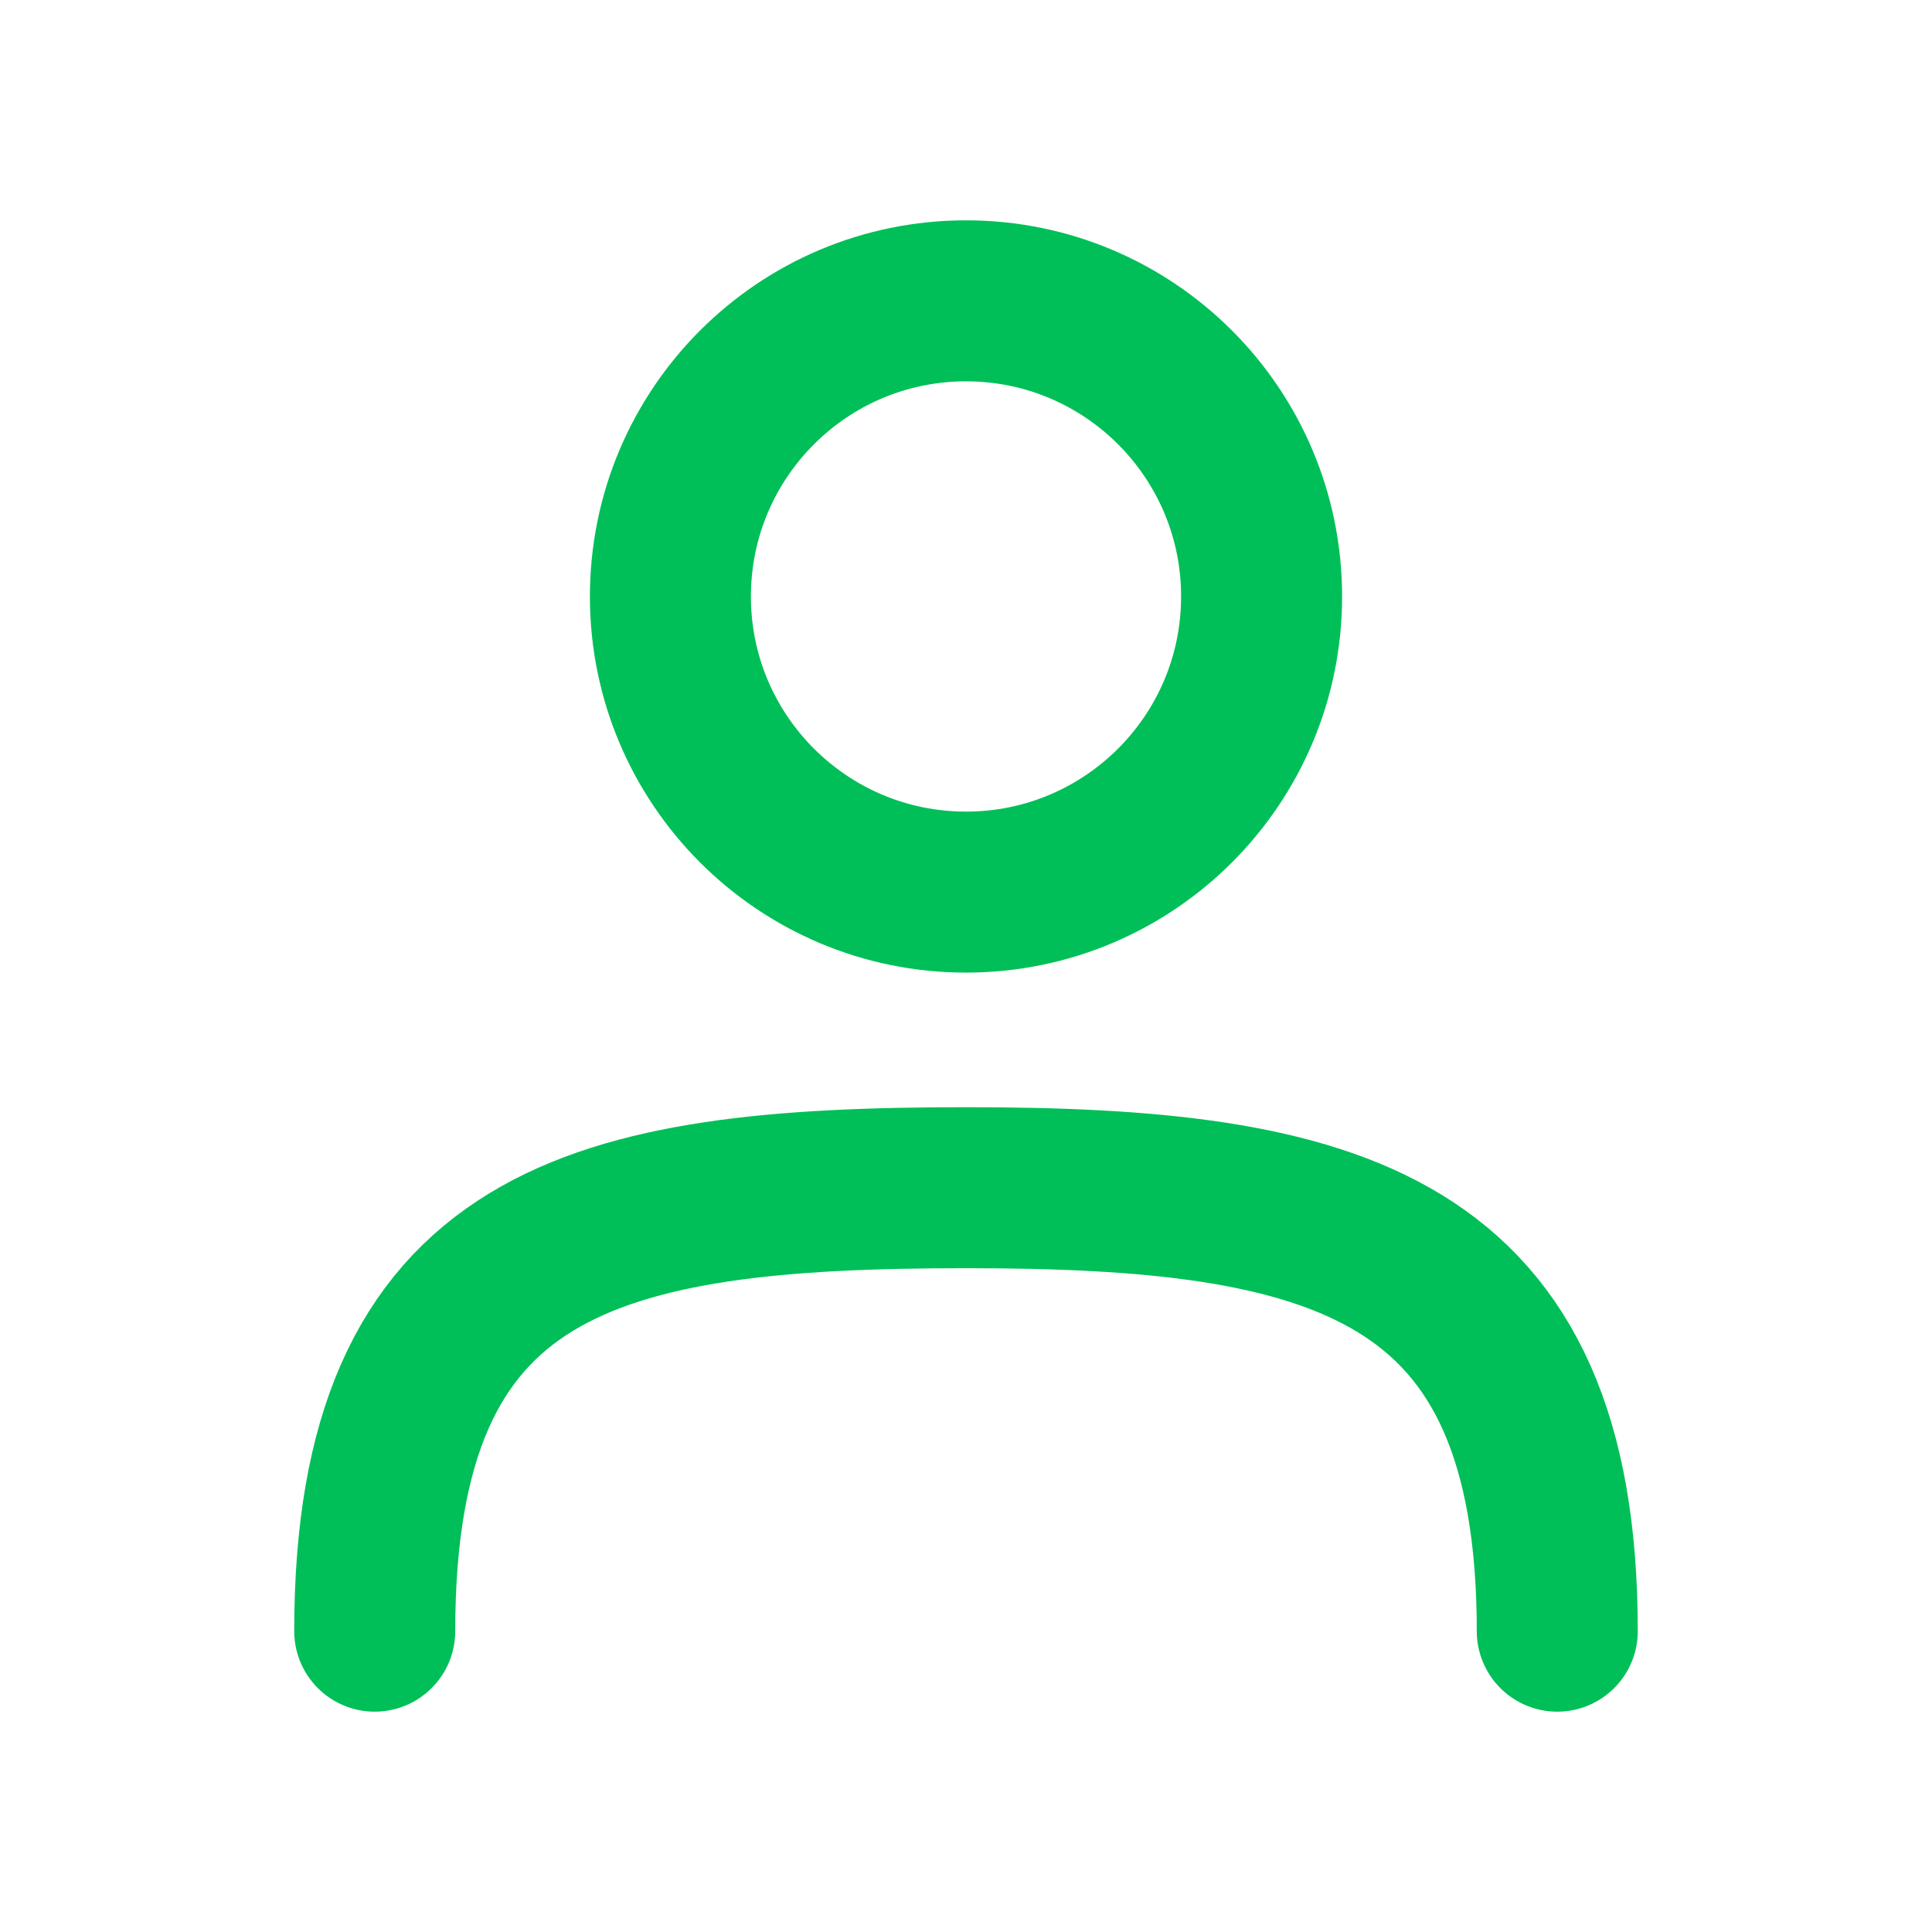
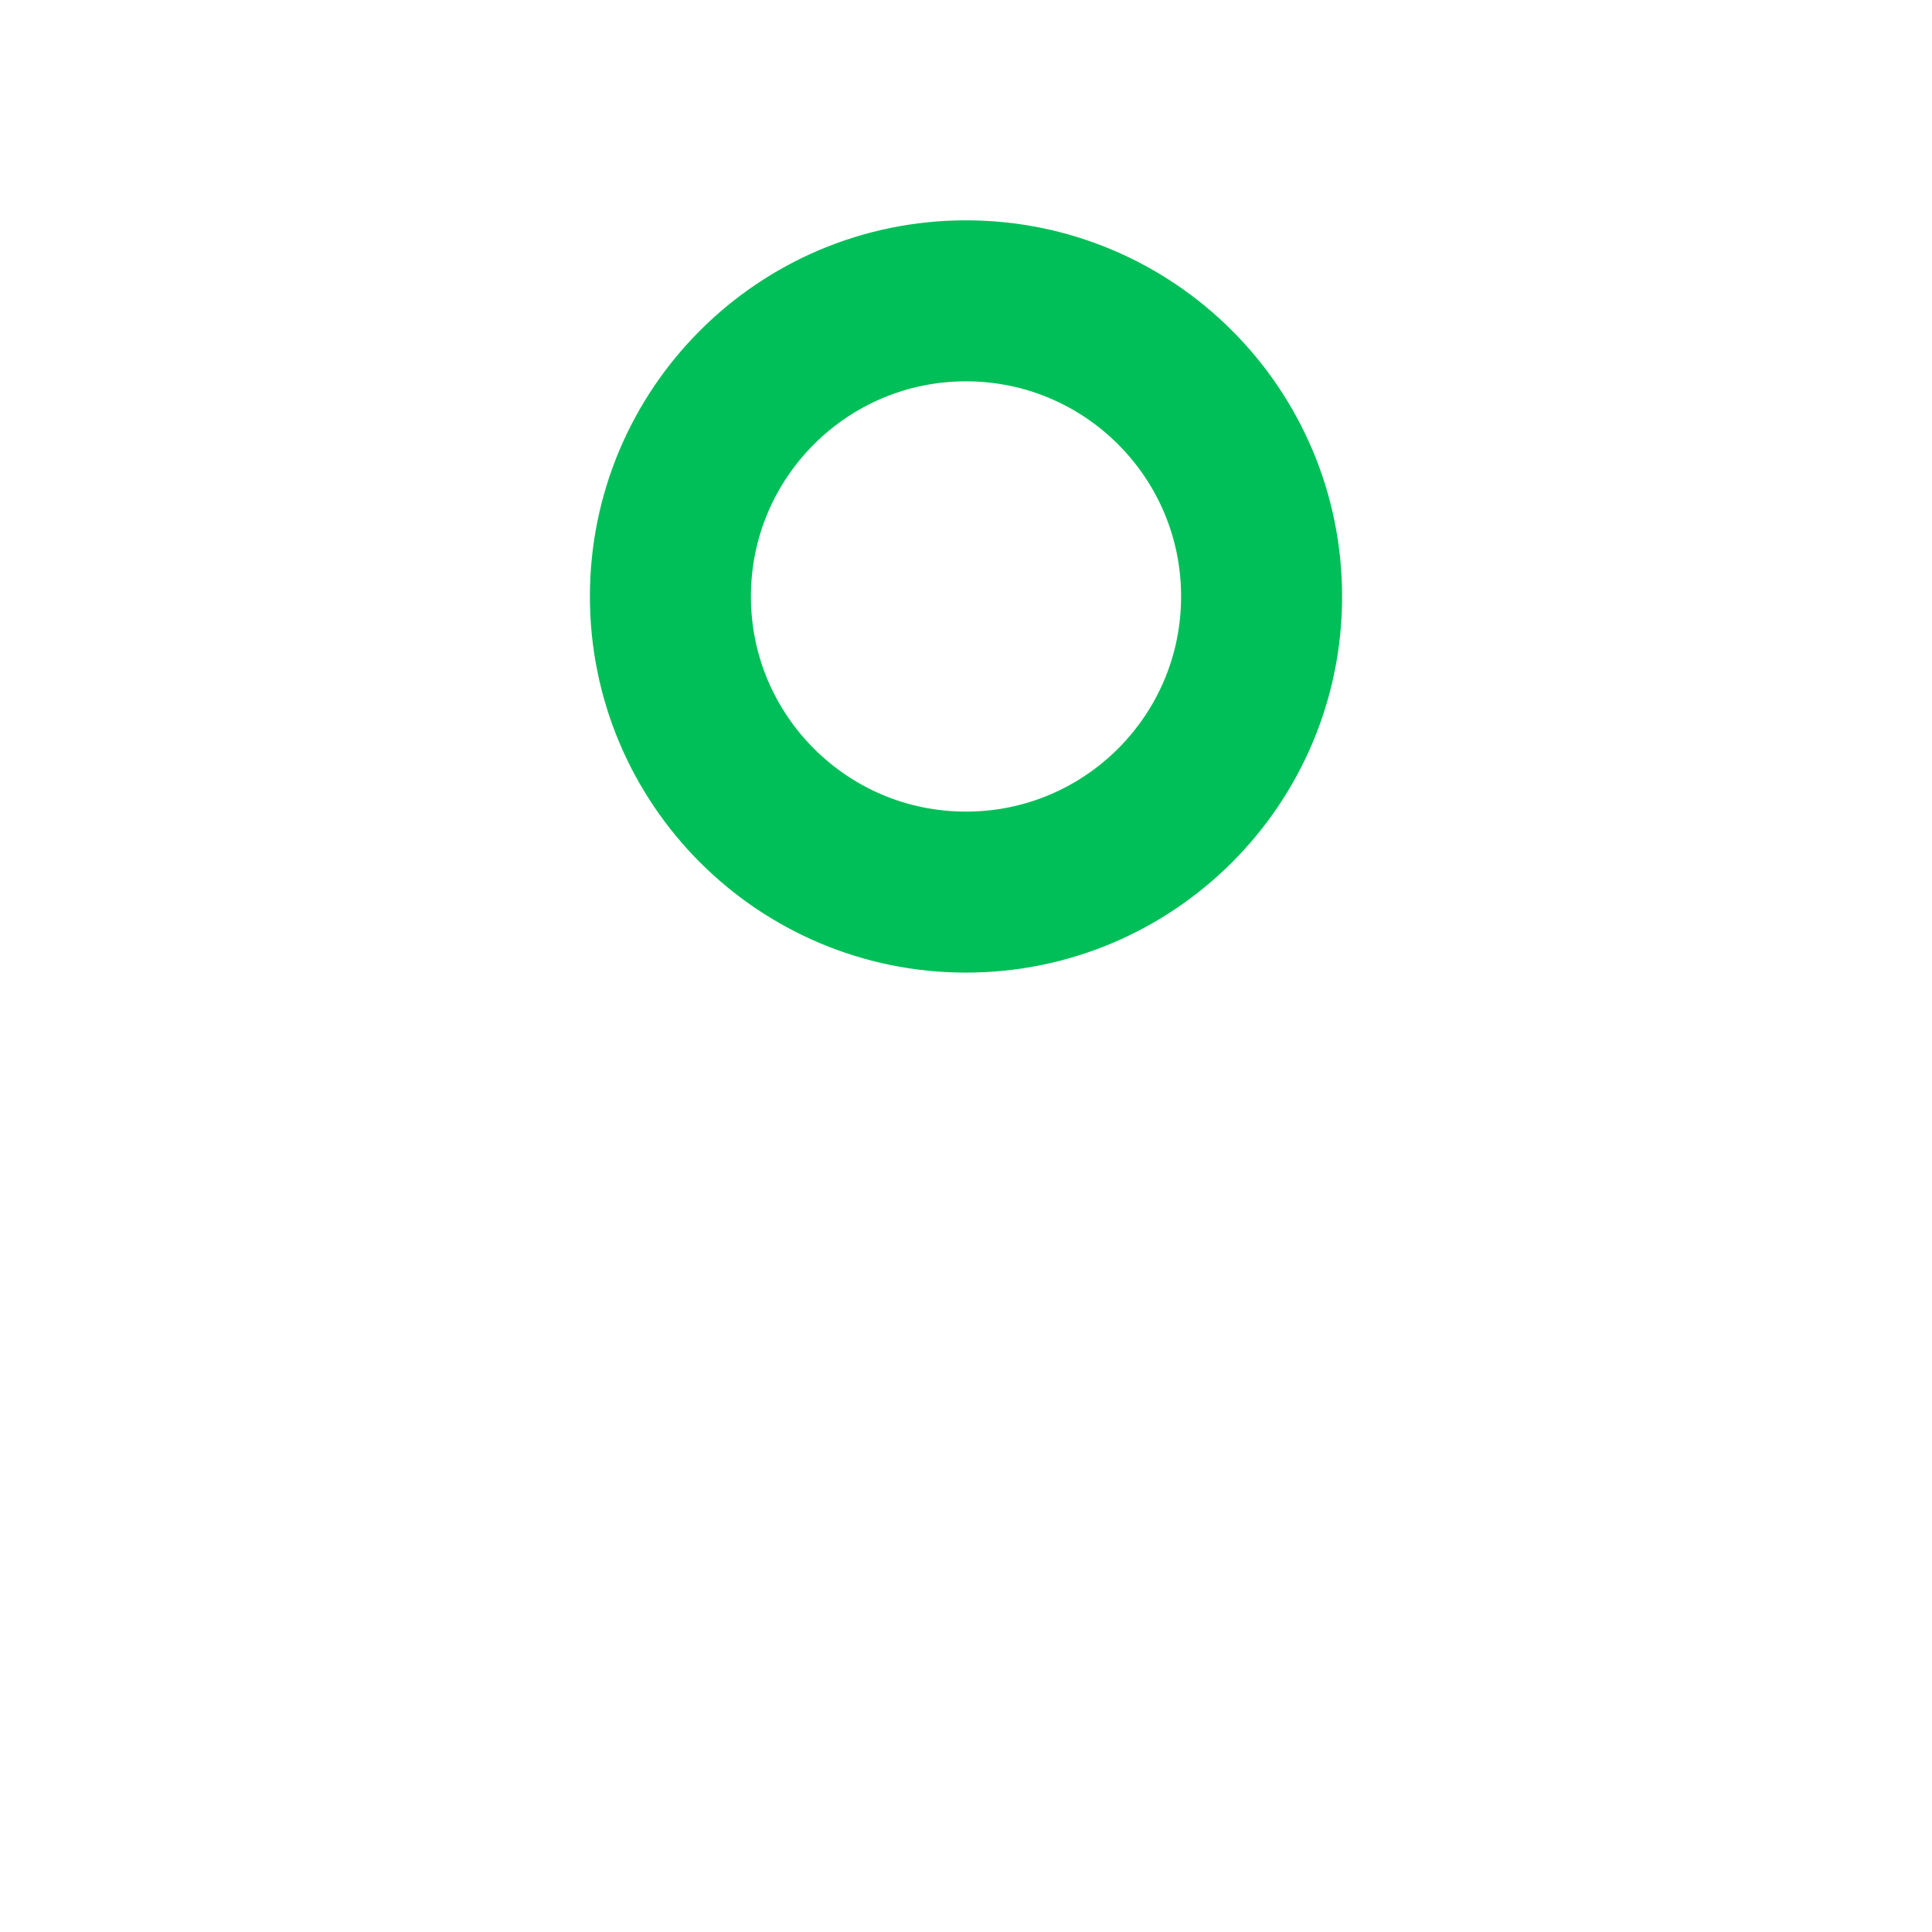
<svg xmlns="http://www.w3.org/2000/svg" width="24" height="24" viewBox="0 0 24 24" fill="none">
-   <path d="M19.345 20.263C19.345 15.434 16.583 14.754 12 14.754C7.383 14.754 4.655 15.385 4.655 20.263" stroke="#00BF58" stroke-width="2" stroke-linecap="round" stroke-linejoin="round" />
  <path d="M12 11.082C14.028 11.082 15.672 9.438 15.672 7.41C15.672 5.381 14.028 3.737 12 3.737C9.972 3.737 8.328 5.381 8.328 7.41C8.328 9.438 9.972 11.082 12 11.082Z" stroke="#00BF58" stroke-width="2" stroke-linecap="round" stroke-linejoin="round" />
</svg>